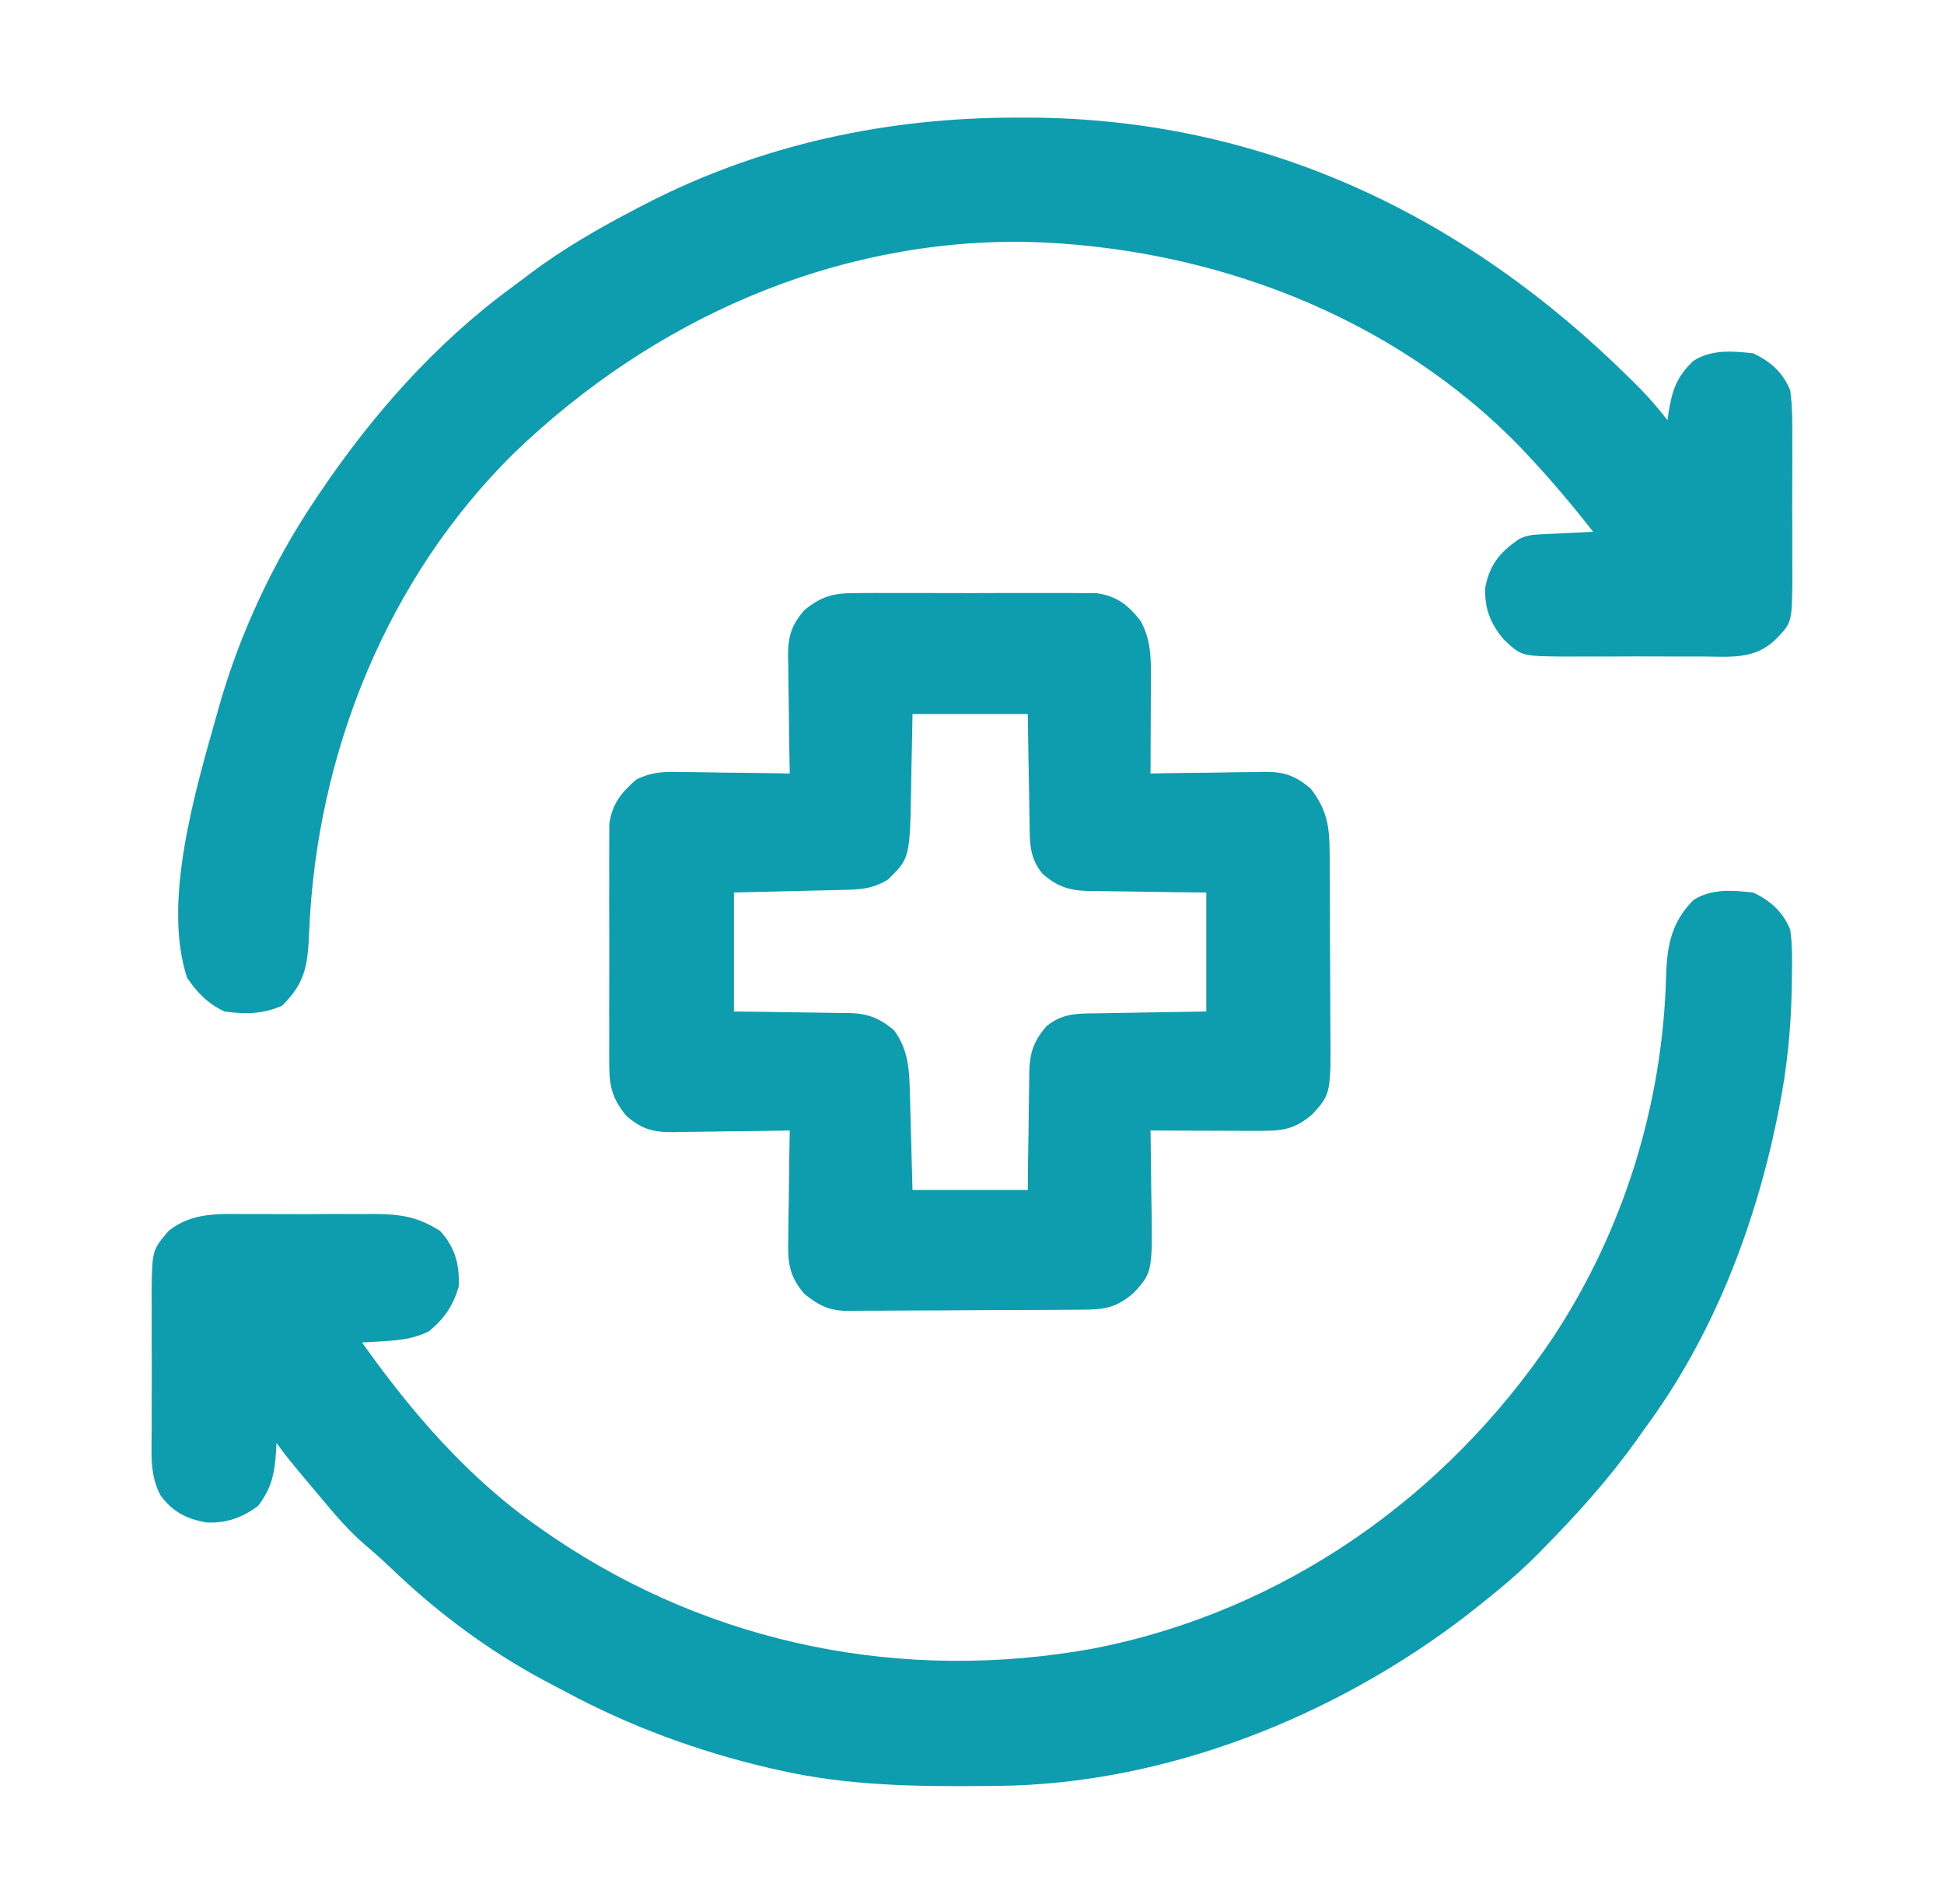
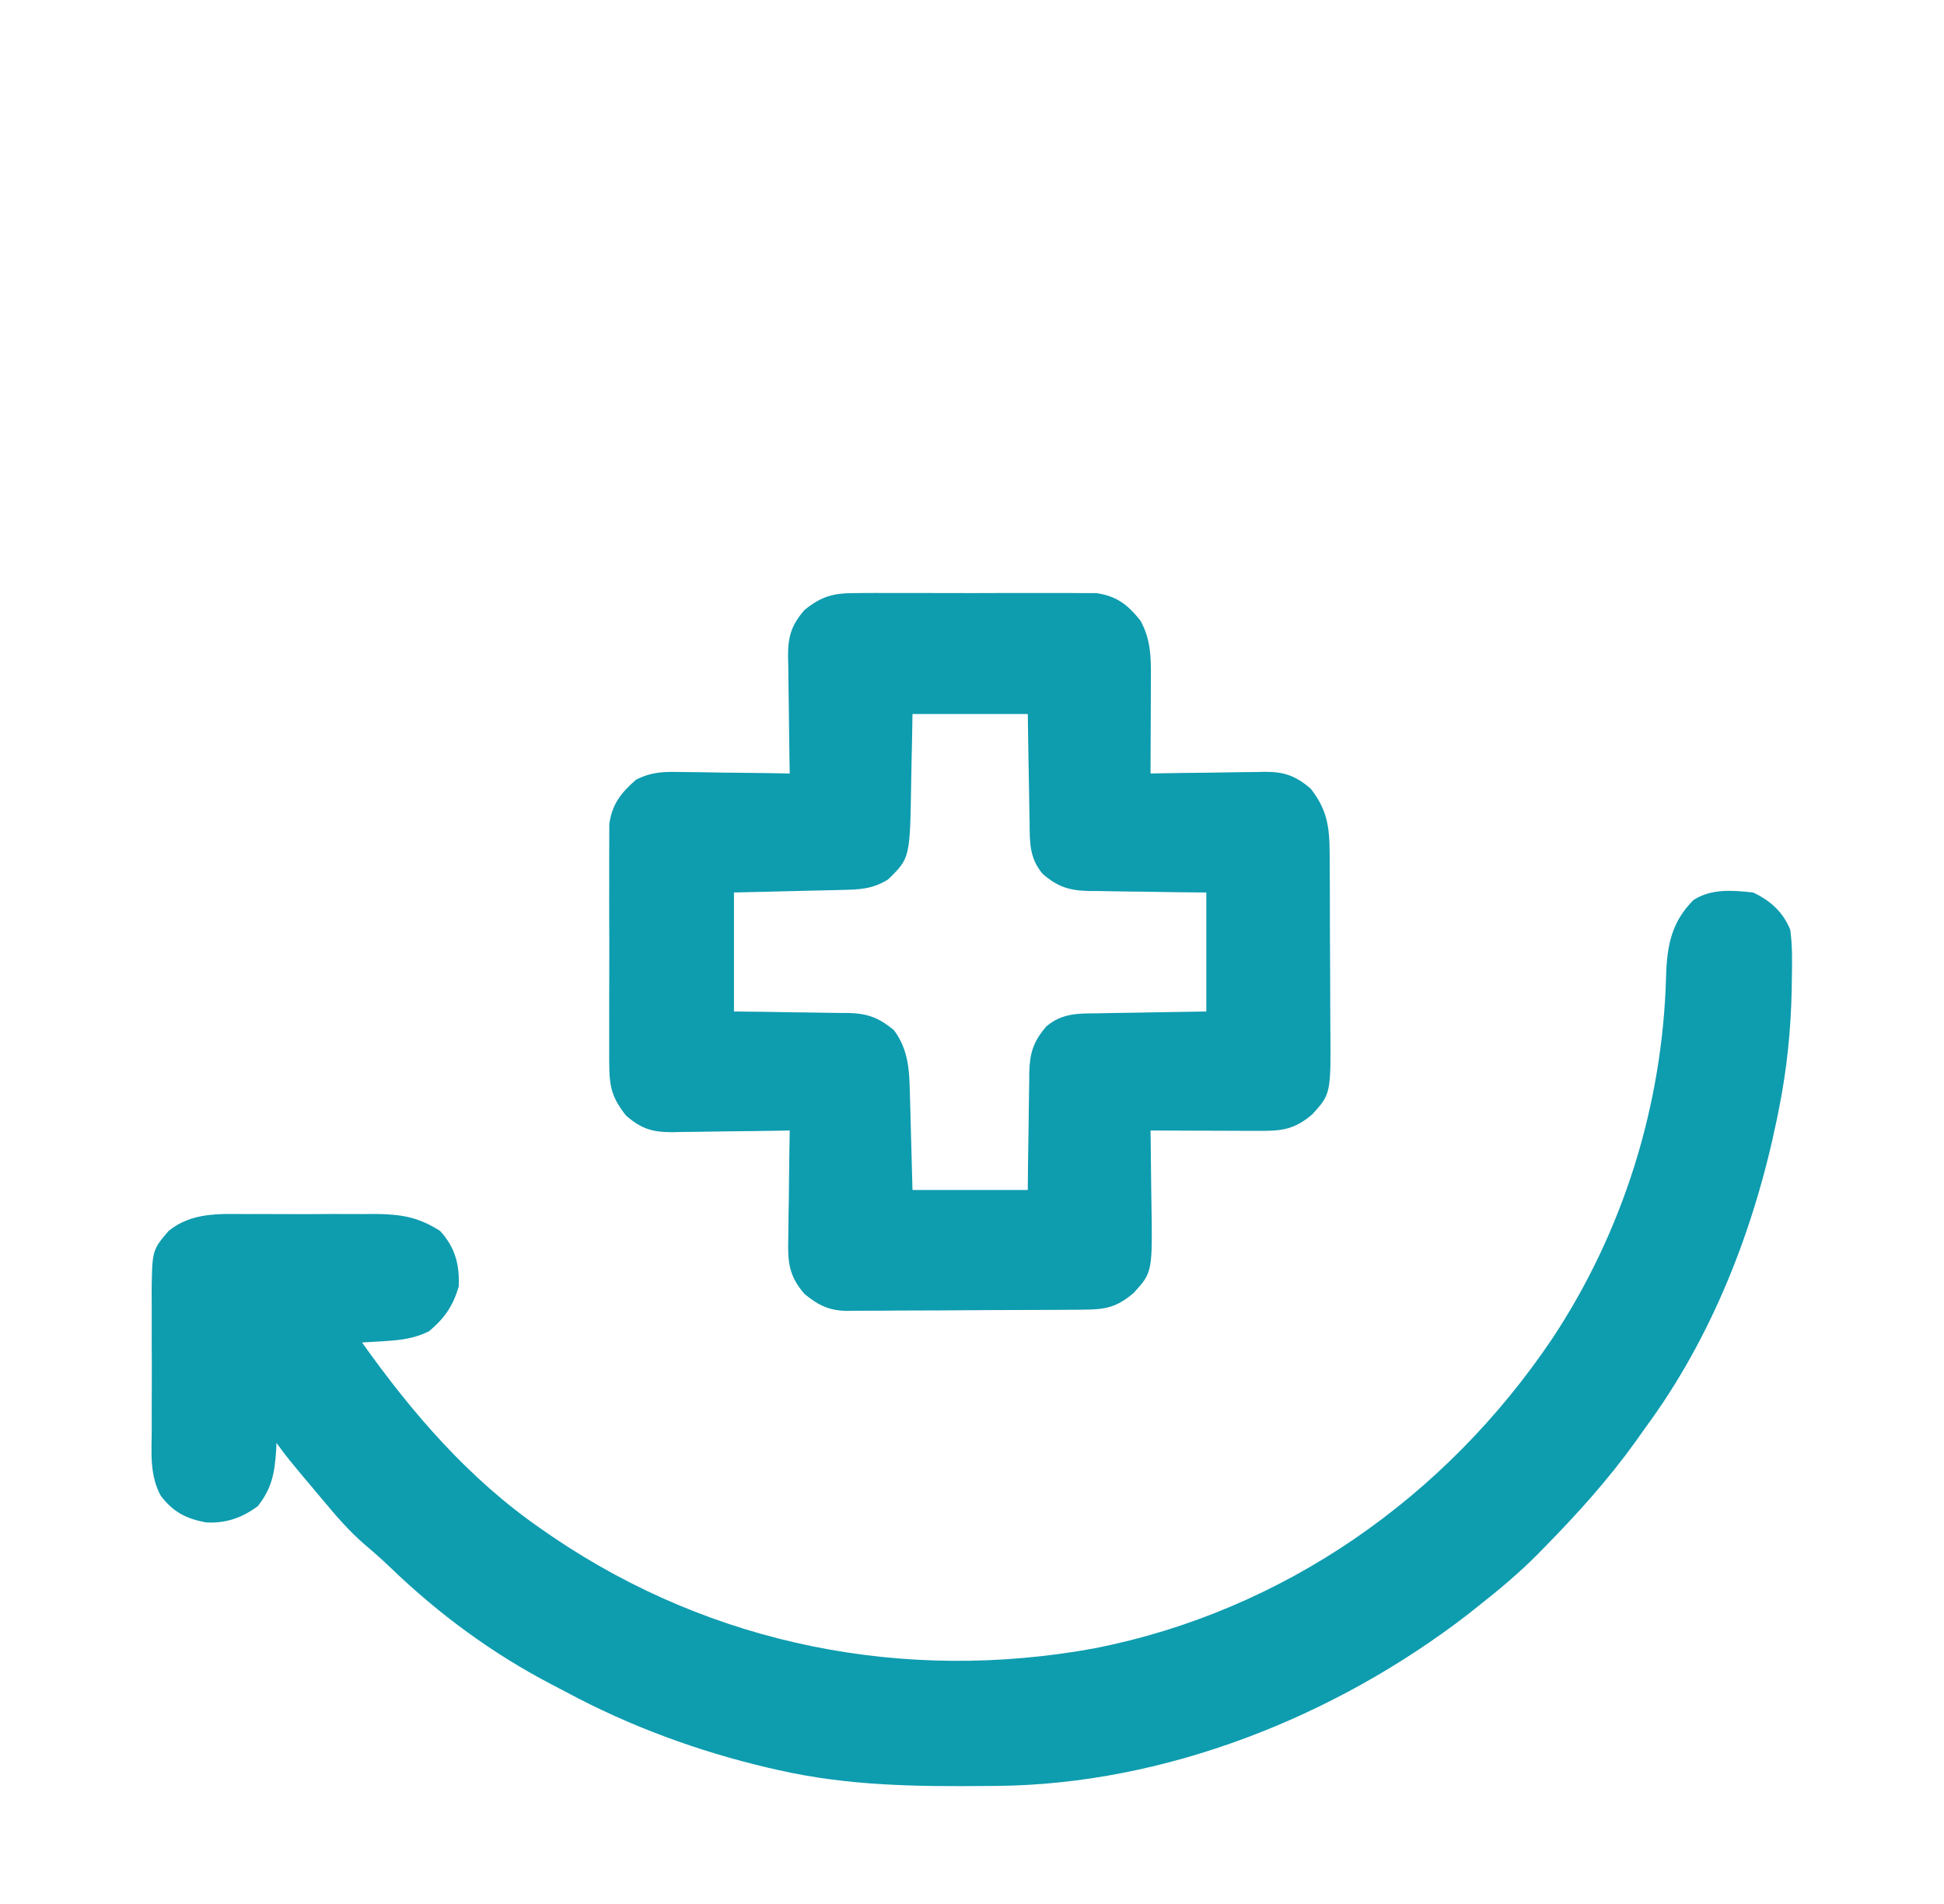
<svg xmlns="http://www.w3.org/2000/svg" width="49" height="48" viewBox="0 0 49 48" fill="none">
  <path d="M44.187 22.5C44.622 22.702 44.941 22.99 45.124 23.438C45.179 23.831 45.173 24.219 45.166 24.616C45.163 24.785 45.163 24.785 45.161 24.958C45.14 25.969 45.041 26.946 44.843 27.938C44.825 28.029 44.807 28.12 44.788 28.214C44.217 30.983 43.157 33.713 41.468 36C41.386 36.116 41.304 36.231 41.222 36.347C40.534 37.303 39.762 38.16 38.937 39C38.881 39.058 38.824 39.116 38.766 39.175C38.29 39.657 37.781 40.081 37.249 40.5C37.163 40.569 37.075 40.638 36.986 40.709C33.653 43.276 29.381 44.982 25.142 45.023C25.022 45.024 25.022 45.024 24.9 45.025C23.11 45.042 21.379 45.024 19.625 44.625C19.536 44.605 19.447 44.585 19.356 44.564C17.586 44.148 15.874 43.518 14.272 42.658C14.152 42.594 14.033 42.531 13.912 42.469C12.415 41.691 11.064 40.695 9.849 39.526C9.633 39.319 9.412 39.123 9.183 38.93C8.813 38.608 8.5 38.252 8.187 37.875C8.108 37.781 8.029 37.687 7.948 37.591C7.251 36.761 7.251 36.761 6.968 36.375C6.965 36.465 6.965 36.465 6.961 36.557C6.923 37.13 6.856 37.512 6.5 37.969C6.102 38.266 5.685 38.41 5.188 38.38C4.692 38.286 4.361 38.116 4.054 37.711C3.767 37.192 3.821 36.619 3.825 36.041C3.824 35.919 3.824 35.797 3.824 35.67C3.823 35.412 3.824 35.154 3.826 34.896C3.828 34.567 3.827 34.237 3.824 33.908C3.823 33.592 3.824 33.275 3.825 32.959C3.824 32.842 3.823 32.724 3.822 32.603C3.834 31.52 3.834 31.52 4.25 31.032C4.828 30.564 5.505 30.602 6.215 30.607C6.331 30.606 6.447 30.606 6.566 30.606C6.81 30.605 7.054 30.606 7.298 30.608C7.67 30.61 8.042 30.608 8.414 30.605C8.652 30.605 8.89 30.606 9.127 30.607C9.238 30.606 9.349 30.605 9.463 30.604C10.112 30.612 10.542 30.68 11.093 31.032C11.475 31.452 11.586 31.88 11.562 32.438C11.415 32.929 11.205 33.235 10.812 33.563C10.443 33.744 10.113 33.784 9.705 33.809C9.541 33.819 9.541 33.819 9.375 33.83C9.292 33.835 9.21 33.839 9.125 33.844C10.386 35.621 11.82 37.285 13.624 38.532C13.723 38.6 13.821 38.668 13.922 38.739C17.968 41.483 22.81 42.432 27.598 41.553C32.358 40.612 36.434 37.745 39.124 33.75C40.919 31.041 41.911 27.849 41.995 24.604C42.019 23.837 42.131 23.244 42.687 22.688C43.144 22.398 43.666 22.444 44.187 22.5Z" fill="#0E9CAF" />
-   <path d="M25.654 2.965C25.783 2.965 25.783 2.965 25.915 2.965C31.833 2.981 36.949 5.436 41.099 9.557C41.175 9.631 41.175 9.631 41.252 9.708C41.532 9.989 41.789 10.278 42.031 10.594C42.043 10.502 42.043 10.502 42.056 10.409C42.149 9.83 42.261 9.5 42.687 9.094C43.146 8.805 43.665 8.85 44.187 8.906C44.622 9.108 44.945 9.394 45.125 9.844C45.181 10.272 45.177 10.698 45.175 11.13C45.175 11.256 45.175 11.382 45.176 11.508C45.176 11.772 45.176 12.035 45.174 12.299C45.172 12.635 45.173 12.972 45.175 13.309C45.176 13.569 45.176 13.829 45.175 14.089C45.175 14.273 45.176 14.457 45.177 14.641C45.166 15.7 45.166 15.7 44.75 16.125C44.226 16.638 43.59 16.554 42.901 16.55C42.775 16.55 42.649 16.55 42.523 16.551C42.26 16.552 41.996 16.551 41.733 16.549C41.396 16.547 41.059 16.548 40.723 16.55C40.462 16.552 40.202 16.551 39.942 16.55C39.758 16.55 39.574 16.551 39.39 16.552C38.351 16.541 38.351 16.541 37.906 16.125C37.569 15.724 37.414 15.338 37.437 14.813C37.55 14.229 37.802 13.93 38.281 13.594C38.491 13.489 38.623 13.482 38.856 13.47C38.932 13.466 39.007 13.463 39.085 13.459C39.164 13.455 39.243 13.451 39.324 13.447C39.404 13.443 39.483 13.439 39.566 13.435C39.762 13.425 39.959 13.416 40.156 13.406C39.65 12.758 39.124 12.133 38.562 11.531C38.491 11.455 38.42 11.379 38.347 11.3C35.102 7.939 30.474 6.214 25.861 6.097C20.985 6.027 16.441 8.071 12.964 11.415C9.753 14.575 7.983 18.992 7.794 23.462C7.757 24.292 7.719 24.76 7.109 25.354C6.625 25.57 6.179 25.571 5.656 25.5C5.236 25.298 4.983 25.038 4.719 24.656C4.075 22.726 4.942 19.877 5.469 18C5.49 17.924 5.511 17.849 5.533 17.771C6.049 15.973 6.868 14.211 7.906 12.656C7.948 12.593 7.99 12.53 8.034 12.464C9.364 10.484 10.973 8.655 12.905 7.241C13.063 7.125 13.22 7.006 13.376 6.887C14.223 6.253 15.124 5.737 16.062 5.25C16.133 5.213 16.203 5.177 16.275 5.139C19.196 3.634 22.384 2.958 25.654 2.965Z" fill="#0E9CAF" />
  <path d="M21.552 14.952C21.621 14.951 21.69 14.95 21.761 14.95C21.986 14.948 22.212 14.949 22.437 14.95C22.595 14.95 22.752 14.95 22.91 14.949C23.24 14.949 23.569 14.95 23.899 14.951C24.321 14.953 24.743 14.952 25.164 14.95C25.49 14.949 25.815 14.949 26.14 14.95C26.296 14.95 26.451 14.95 26.607 14.949C26.824 14.948 27.042 14.95 27.259 14.952C27.383 14.952 27.507 14.952 27.634 14.953C28.148 15.026 28.432 15.249 28.748 15.65C29.013 16.133 29.013 16.588 29.009 17.129C29.009 17.231 29.009 17.231 29.008 17.335C29.008 17.551 29.007 17.767 29.006 17.983C29.005 18.13 29.005 18.276 29.004 18.423C29.003 18.782 29.002 19.141 29 19.5C29.153 19.497 29.153 19.497 29.309 19.494C29.69 19.487 30.07 19.483 30.451 19.48C30.615 19.478 30.78 19.475 30.944 19.472C31.181 19.467 31.418 19.465 31.655 19.463C31.728 19.462 31.801 19.46 31.876 19.458C32.367 19.457 32.641 19.551 33.031 19.875C33.455 20.414 33.511 20.844 33.515 21.514C33.516 21.635 33.517 21.756 33.517 21.881C33.518 22.013 33.518 22.144 33.519 22.276C33.519 22.376 33.519 22.376 33.52 22.478C33.521 22.832 33.522 23.186 33.522 23.539C33.523 23.902 33.525 24.265 33.528 24.629C33.529 24.91 33.53 25.191 33.53 25.472C33.53 25.605 33.531 25.739 33.532 25.873C33.547 27.574 33.547 27.574 33.082 28.088C32.615 28.492 32.285 28.513 31.691 28.509C31.576 28.509 31.576 28.509 31.459 28.509C31.213 28.508 30.968 28.507 30.722 28.506C30.556 28.506 30.39 28.505 30.224 28.505C29.816 28.504 29.408 28.502 29 28.5C29.002 28.634 29.002 28.634 29.004 28.771C29.009 29.106 29.012 29.441 29.015 29.776C29.017 29.92 29.018 30.064 29.021 30.208C29.052 32.07 29.052 32.07 28.582 32.588C28.151 32.963 27.852 33.015 27.302 33.017C27.233 33.017 27.165 33.018 27.094 33.019C26.866 33.02 26.639 33.022 26.411 33.023C26.334 33.023 26.256 33.023 26.176 33.024C25.764 33.026 25.353 33.027 24.941 33.028C24.516 33.029 24.092 33.032 23.667 33.036C23.34 33.038 23.013 33.039 22.686 33.039C22.53 33.04 22.373 33.041 22.217 33.043C21.997 33.045 21.778 33.045 21.558 33.044C21.462 33.046 21.462 33.046 21.363 33.048C20.899 33.043 20.64 32.913 20.281 32.625C19.88 32.166 19.854 31.809 19.869 31.228C19.87 31.15 19.87 31.072 19.871 30.991C19.873 30.743 19.878 30.495 19.883 30.246C19.884 30.077 19.886 29.908 19.888 29.739C19.892 29.326 19.898 28.913 19.906 28.5C19.801 28.502 19.696 28.504 19.588 28.506C19.197 28.513 18.806 28.517 18.415 28.521C18.246 28.523 18.077 28.525 17.908 28.528C17.665 28.533 17.421 28.535 17.178 28.537C17.065 28.54 17.065 28.54 16.95 28.543C16.454 28.543 16.168 28.463 15.781 28.125C15.435 27.692 15.359 27.404 15.357 26.854C15.357 26.785 15.356 26.716 15.355 26.646C15.354 26.42 15.355 26.195 15.356 25.969C15.356 25.811 15.355 25.654 15.355 25.496C15.354 25.166 15.355 24.837 15.357 24.507C15.359 24.085 15.358 23.663 15.356 23.242C15.354 22.916 15.355 22.591 15.356 22.266C15.356 22.11 15.356 21.955 15.355 21.799C15.354 21.582 15.355 21.364 15.357 21.147C15.358 21.023 15.358 20.899 15.358 20.772C15.43 20.268 15.656 19.984 16.034 19.655C16.433 19.456 16.738 19.452 17.178 19.463C17.256 19.464 17.334 19.465 17.415 19.465C17.663 19.467 17.912 19.472 18.16 19.477C18.329 19.479 18.498 19.48 18.667 19.482C19.08 19.486 19.493 19.492 19.906 19.5C19.904 19.395 19.902 19.29 19.9 19.182C19.893 18.791 19.889 18.4 19.885 18.009C19.883 17.84 19.881 17.671 19.878 17.502C19.873 17.259 19.871 17.015 19.869 16.772C19.867 16.697 19.865 16.622 19.863 16.544C19.863 16.048 19.943 15.763 20.281 15.375C20.714 15.029 21.002 14.953 21.552 14.952ZM23 18C22.996 18.214 22.993 18.427 22.989 18.647C22.985 18.857 22.98 19.066 22.975 19.276C22.972 19.42 22.969 19.564 22.967 19.708C22.938 21.632 22.938 21.632 22.384 22.172C21.98 22.421 21.658 22.426 21.191 22.436C21.115 22.438 21.038 22.44 20.959 22.442C20.713 22.448 20.468 22.454 20.222 22.459C20.056 22.463 19.89 22.467 19.724 22.471C19.316 22.482 18.908 22.491 18.5 22.5C18.5 23.49 18.5 24.48 18.5 25.5C18.744 25.503 18.987 25.505 19.239 25.508C19.476 25.511 19.713 25.515 19.951 25.52C20.115 25.522 20.28 25.524 20.444 25.526C20.681 25.528 20.918 25.532 21.155 25.537C21.228 25.537 21.301 25.537 21.376 25.537C21.863 25.55 22.143 25.65 22.531 25.969C22.912 26.481 22.921 27.01 22.936 27.629C22.938 27.697 22.939 27.765 22.942 27.835C22.948 28.051 22.953 28.267 22.959 28.483C22.963 28.63 22.967 28.776 22.971 28.923C22.981 29.282 22.99 29.641 23 30C23.959 30 24.918 30 25.906 30C25.908 29.75 25.911 29.499 25.913 29.241C25.917 28.997 25.921 28.753 25.925 28.509C25.928 28.34 25.93 28.171 25.931 28.002C25.933 27.759 25.938 27.515 25.942 27.272C25.943 27.197 25.943 27.122 25.943 27.044C25.956 26.552 26.042 26.26 26.375 25.875C26.776 25.539 27.168 25.55 27.669 25.546C27.747 25.544 27.825 25.543 27.906 25.541C28.155 25.536 28.405 25.533 28.654 25.529C28.823 25.526 28.993 25.523 29.162 25.52C29.577 25.512 29.991 25.506 30.406 25.5C30.406 24.51 30.406 23.52 30.406 22.5C30.155 22.498 29.905 22.495 29.646 22.493C29.402 22.489 29.159 22.485 28.915 22.481C28.746 22.478 28.577 22.476 28.408 22.475C28.164 22.473 27.921 22.468 27.678 22.463C27.603 22.463 27.528 22.463 27.45 22.463C26.958 22.45 26.666 22.364 26.281 22.031C25.945 21.63 25.956 21.238 25.952 20.738C25.95 20.659 25.948 20.581 25.947 20.5C25.942 20.251 25.938 20.001 25.935 19.752C25.932 19.583 25.929 19.413 25.925 19.244C25.917 18.829 25.912 18.415 25.906 18C24.947 18 23.988 18 23 18Z" fill="#0E9CAF" />
</svg>